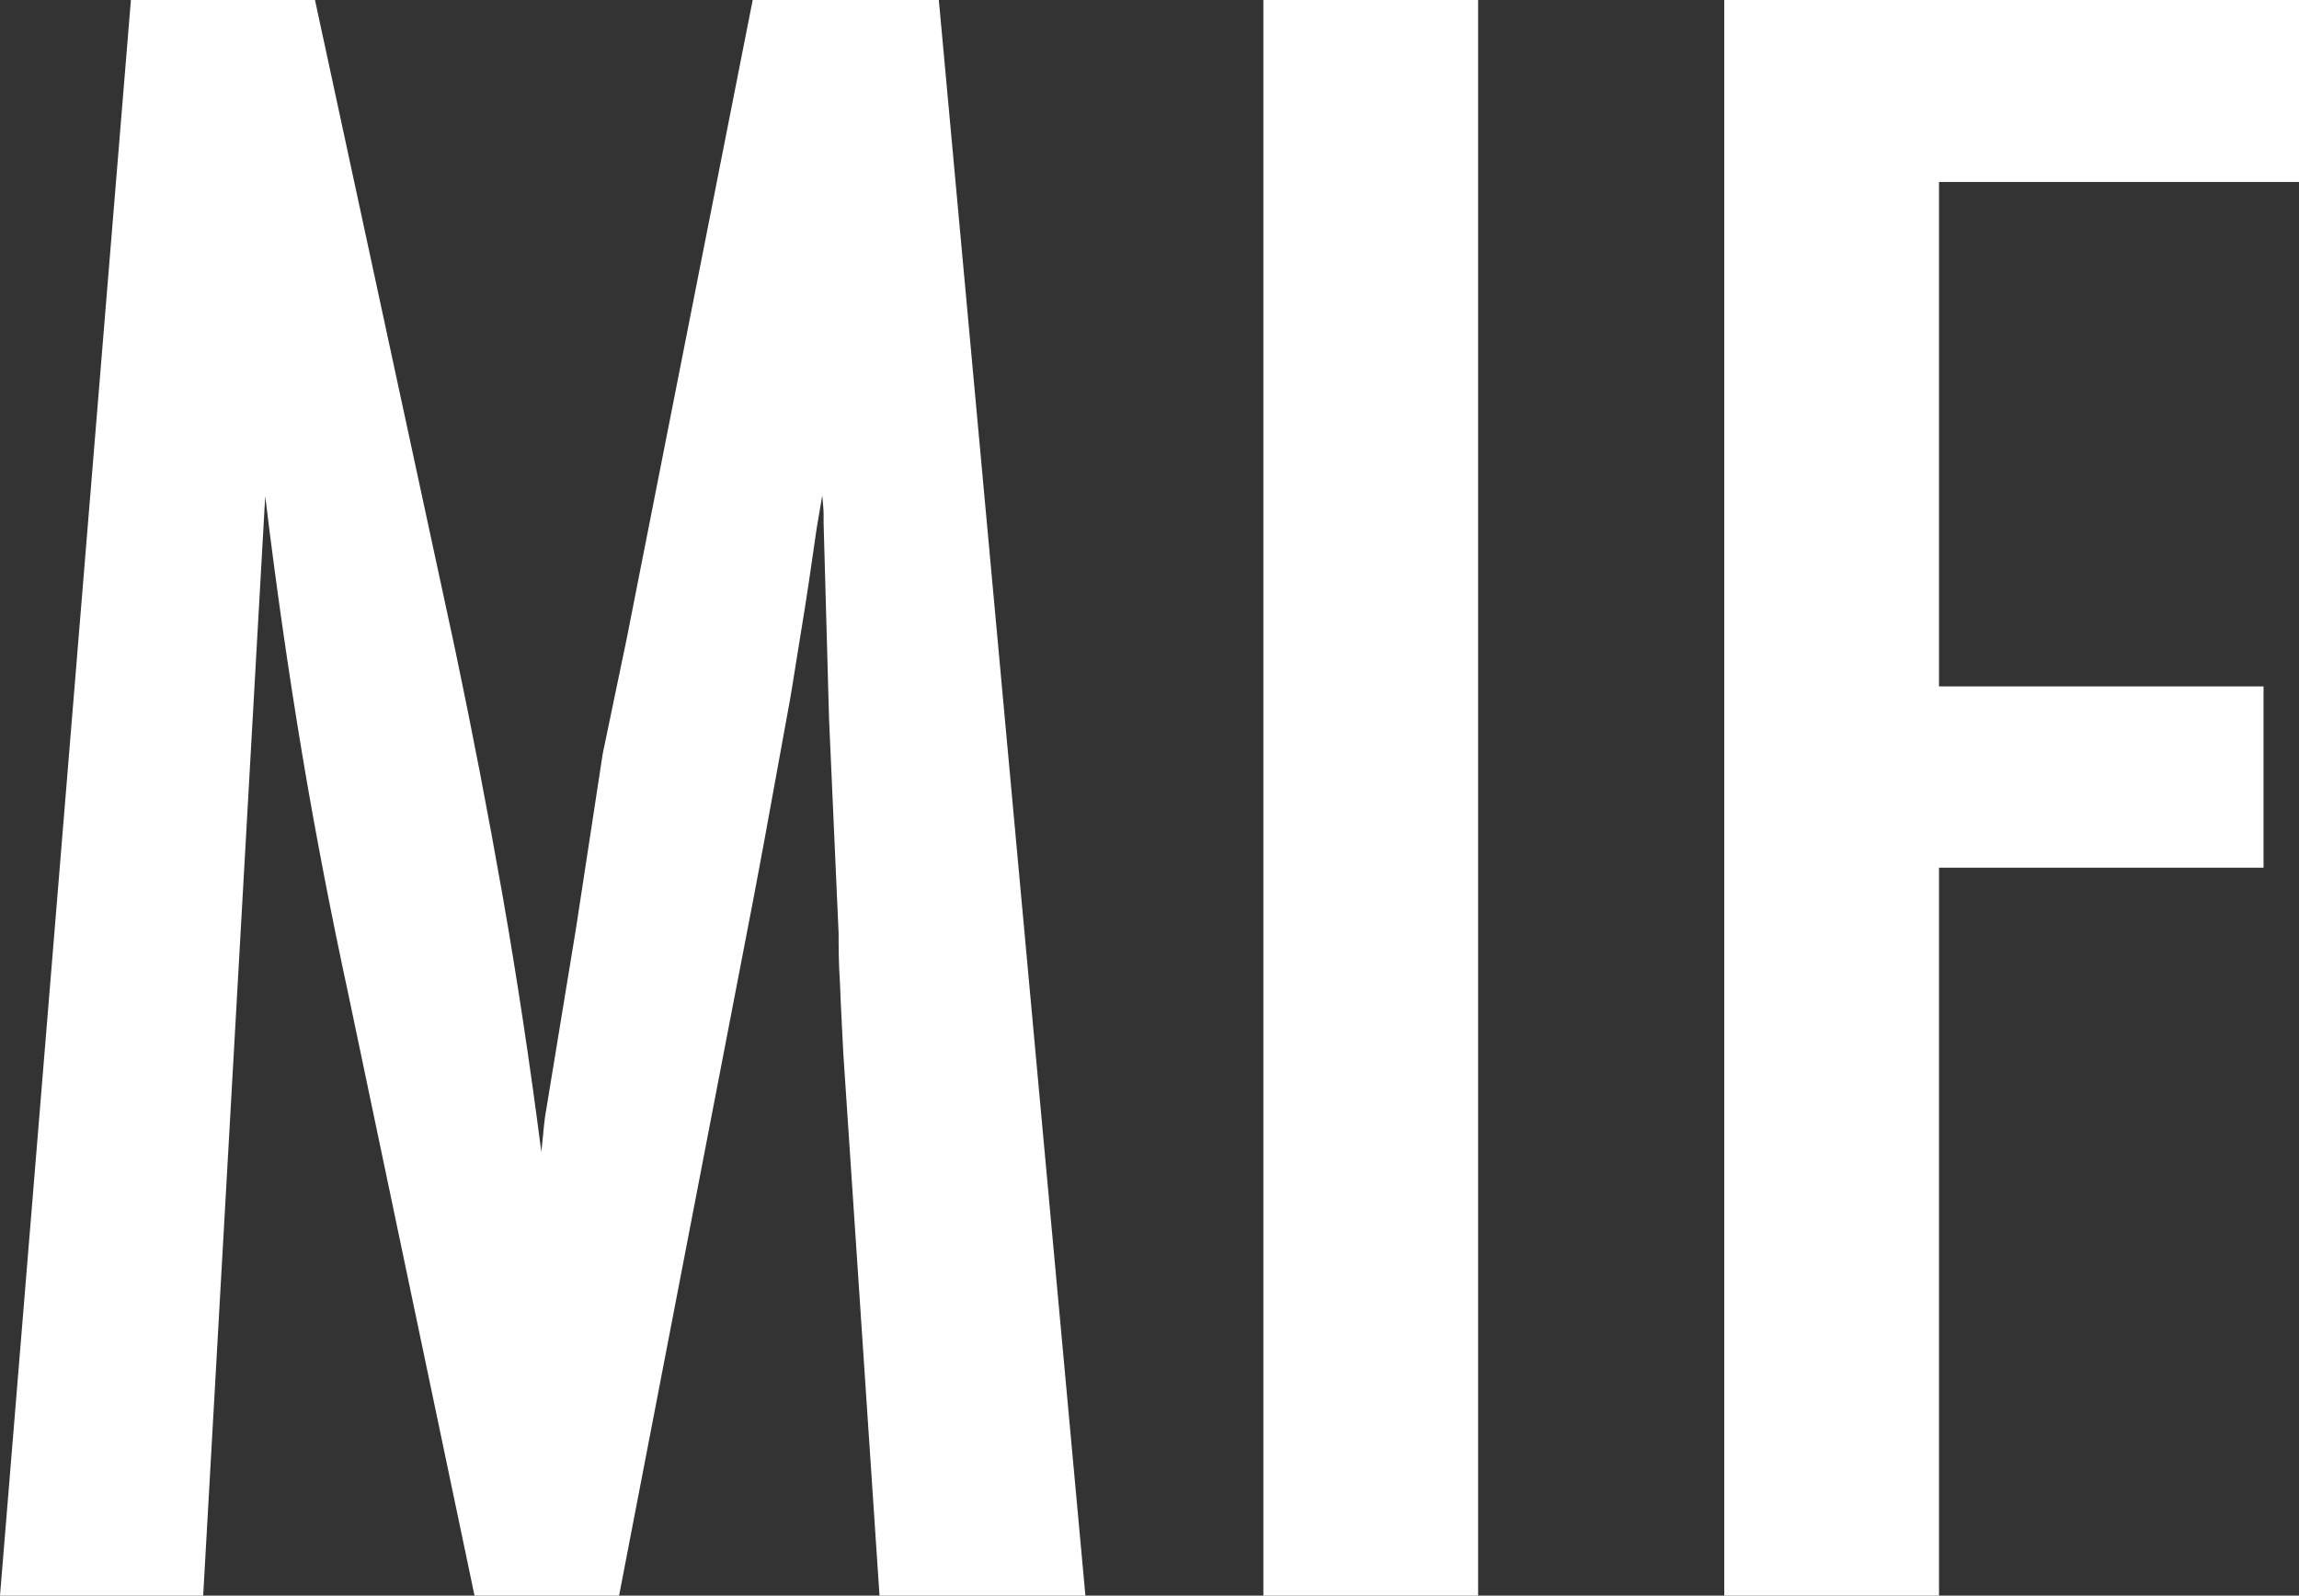
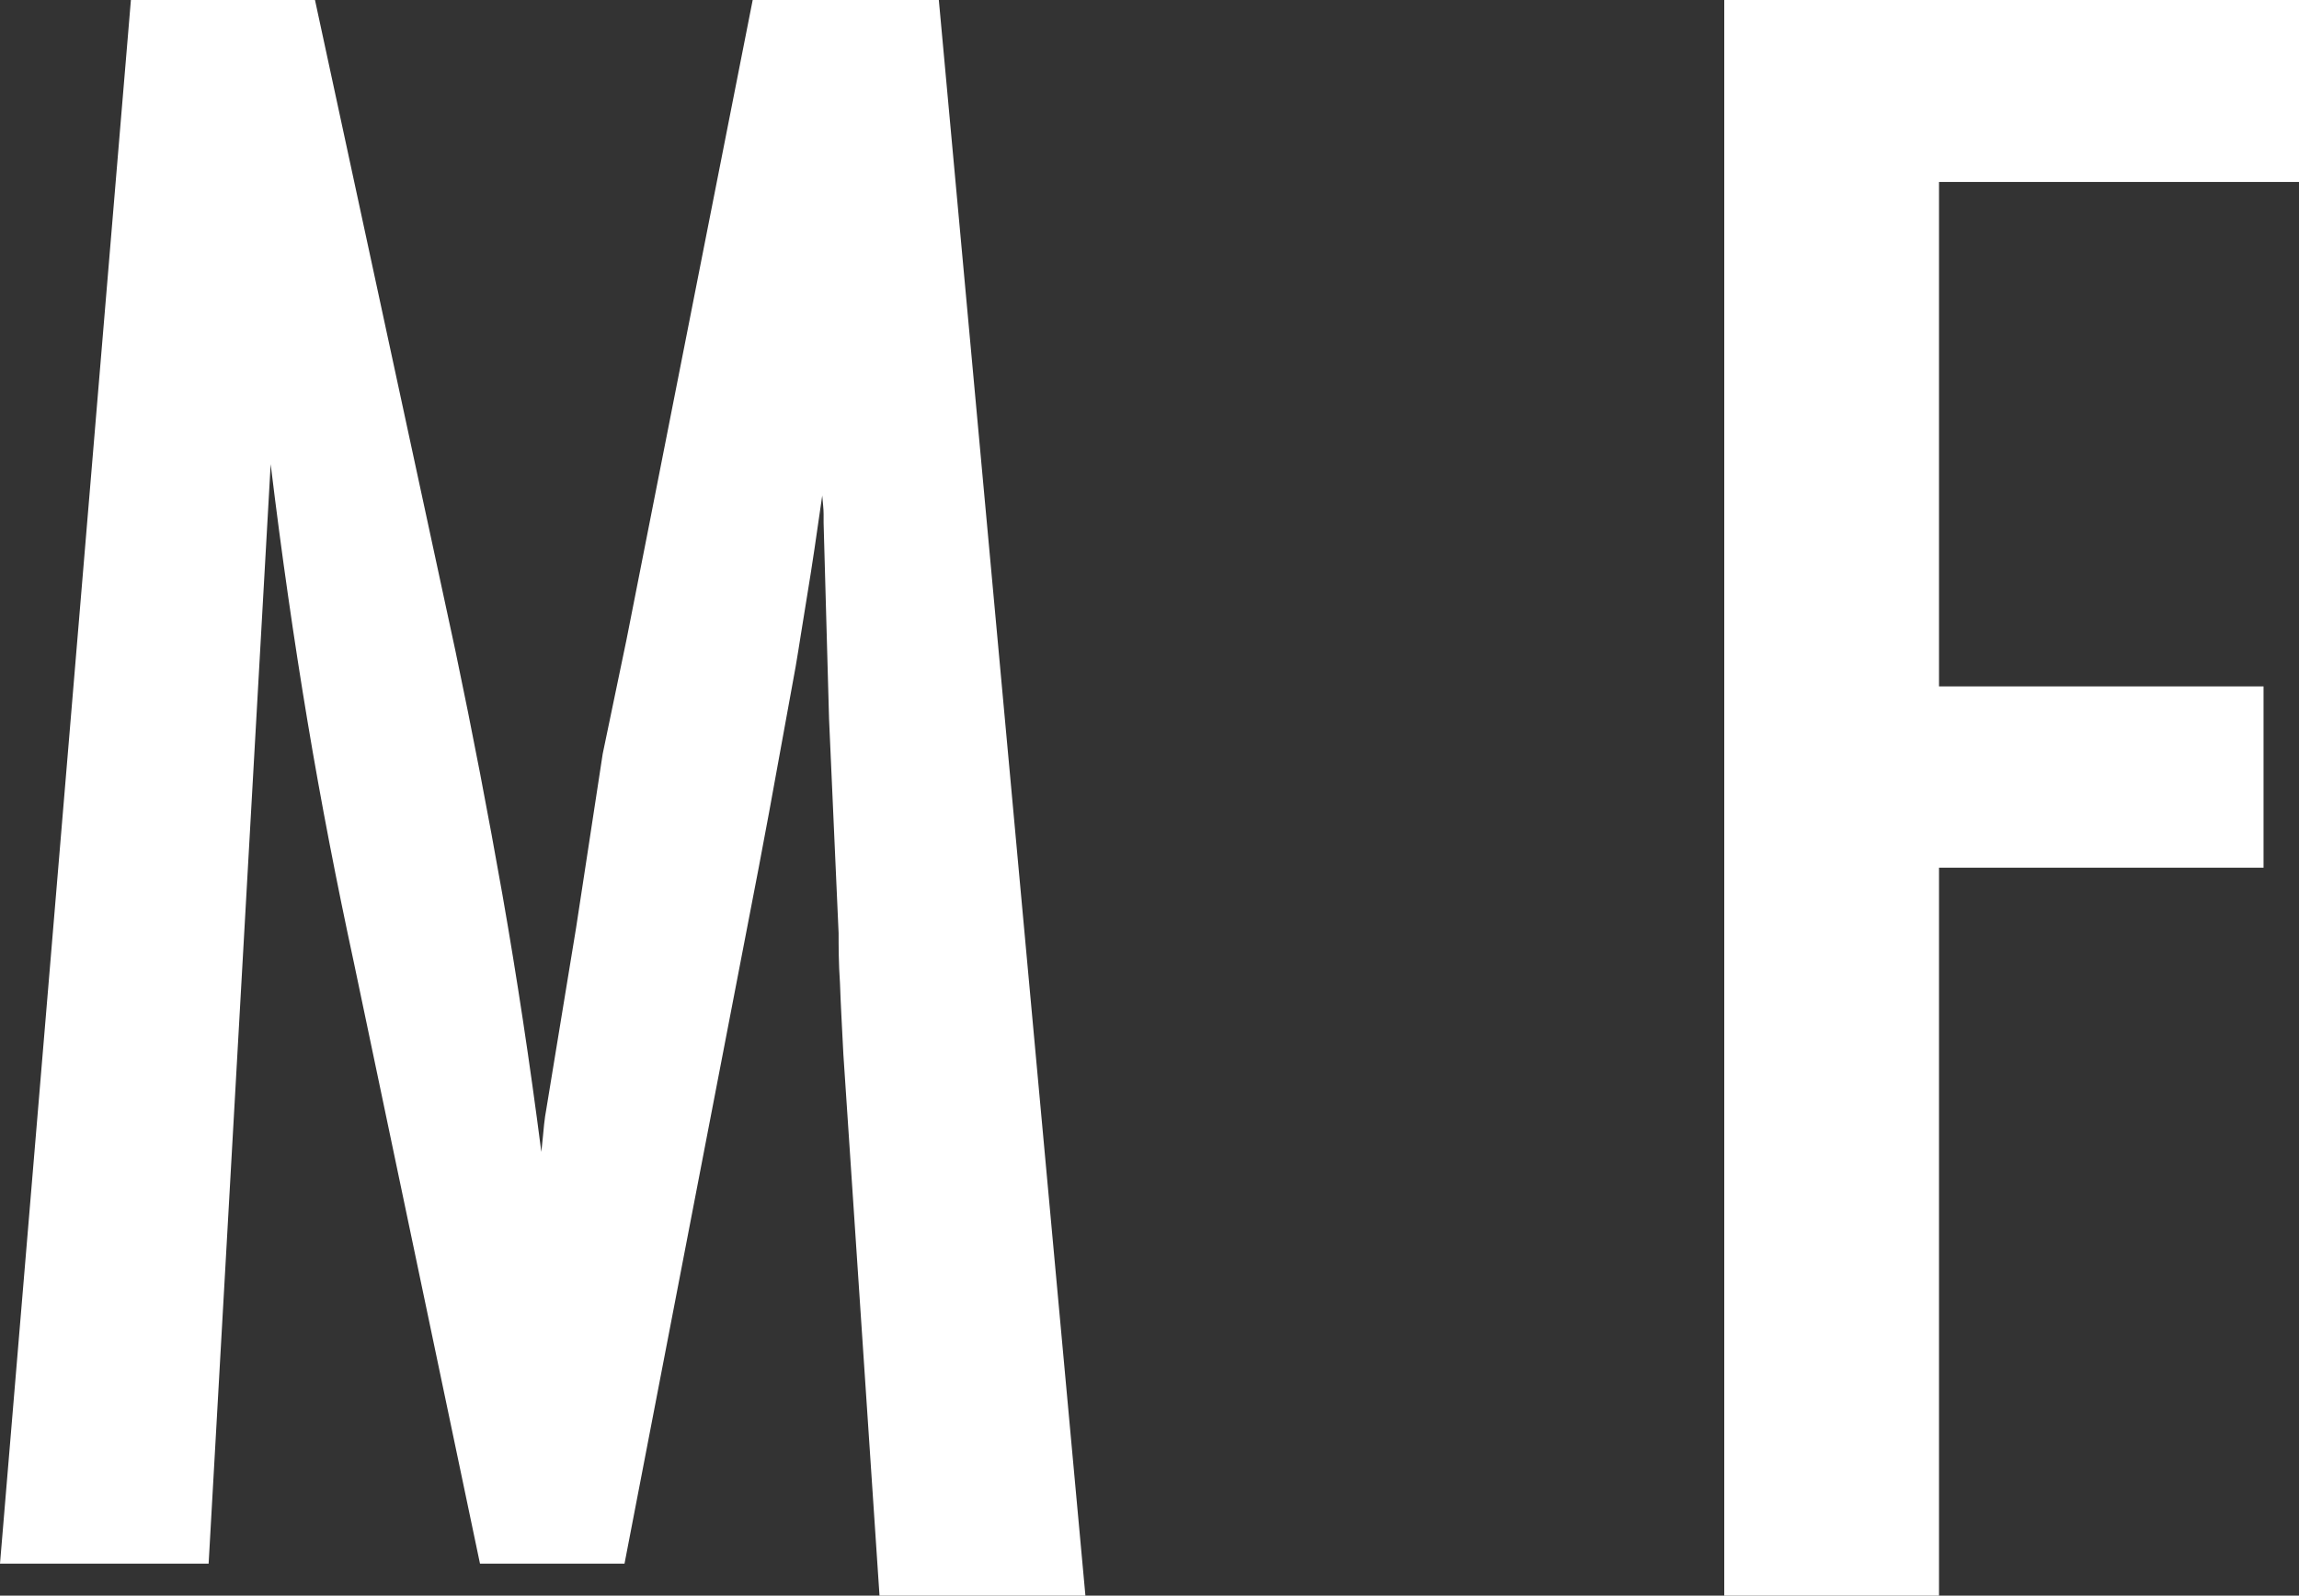
<svg xmlns="http://www.w3.org/2000/svg" version="1.1" viewBox="0 0 337.2 234.1">
  <rect x="0" y="0" width="337.2" height="234.1" fill="#333333" stroke="none" />
  <defs>
    <style>
      .cls-1 {
        fill: #fff;
      }
    </style>
  </defs>
  <g>
    <g id="Layer_1">
-       <path class="cls-1" d="M129,234.1l-5.3-79.4c-.2-4-.4-7.5-.5-10.5-.2-2.9-.2-5.4-.2-7.3l-1.4-31.4-.8-28.8c0-.2,0-.6,0-1.3s-.1-1.5-.2-2.7l-.8,4.7c-.8,5.6-1.5,10.4-2.2,14.6-.7,4.2-1.2,7.6-1.7,10.5l-3.9,21.4-1.5,8-19.7,102.2h-21.2l-18.5-88.2c-2.5-11.6-4.8-23.4-6.8-35.4s-3.8-24.5-5.4-37.7l-9.1,161.3H0L19.2,0h27l20.6,95.5c2.5,11.9,4.8,23.9,6.9,35.8,2.1,12,4,24.5,5.7,37.7.2-1.7.3-3.1.4-4s.2-1.6.3-2.1l4.4-26.8,3.9-25.5,3.5-16.8L110.4,0h27.3l21.5,234.1h-30.2Z" />
-       <rect class="cls-1" x="185.3" y="0" width="31.5" height="234.1" />
+       <path class="cls-1" d="M129,234.1l-5.3-79.4c-.2-4-.4-7.5-.5-10.5-.2-2.9-.2-5.4-.2-7.3l-1.4-31.4-.8-28.8c0-.2,0-.6,0-1.3s-.1-1.5-.2-2.7c-.8,5.6-1.5,10.4-2.2,14.6-.7,4.2-1.2,7.6-1.7,10.5l-3.9,21.4-1.5,8-19.7,102.2h-21.2l-18.5-88.2c-2.5-11.6-4.8-23.4-6.8-35.4s-3.8-24.5-5.4-37.7l-9.1,161.3H0L19.2,0h27l20.6,95.5c2.5,11.9,4.8,23.9,6.9,35.8,2.1,12,4,24.5,5.7,37.7.2-1.7.3-3.1.4-4s.2-1.6.3-2.1l4.4-26.8,3.9-25.5,3.5-16.8L110.4,0h27.3l21.5,234.1h-30.2Z" />
      <polygon class="cls-1" points="337.2 26.7 284.4 26.7 284.4 100.7 332 100.7 332 127.3 284.4 127.3 284.4 234.1 252.9 234.1 252.9 0 337.2 0 337.2 26.7" />
    </g>
  </g>
</svg>